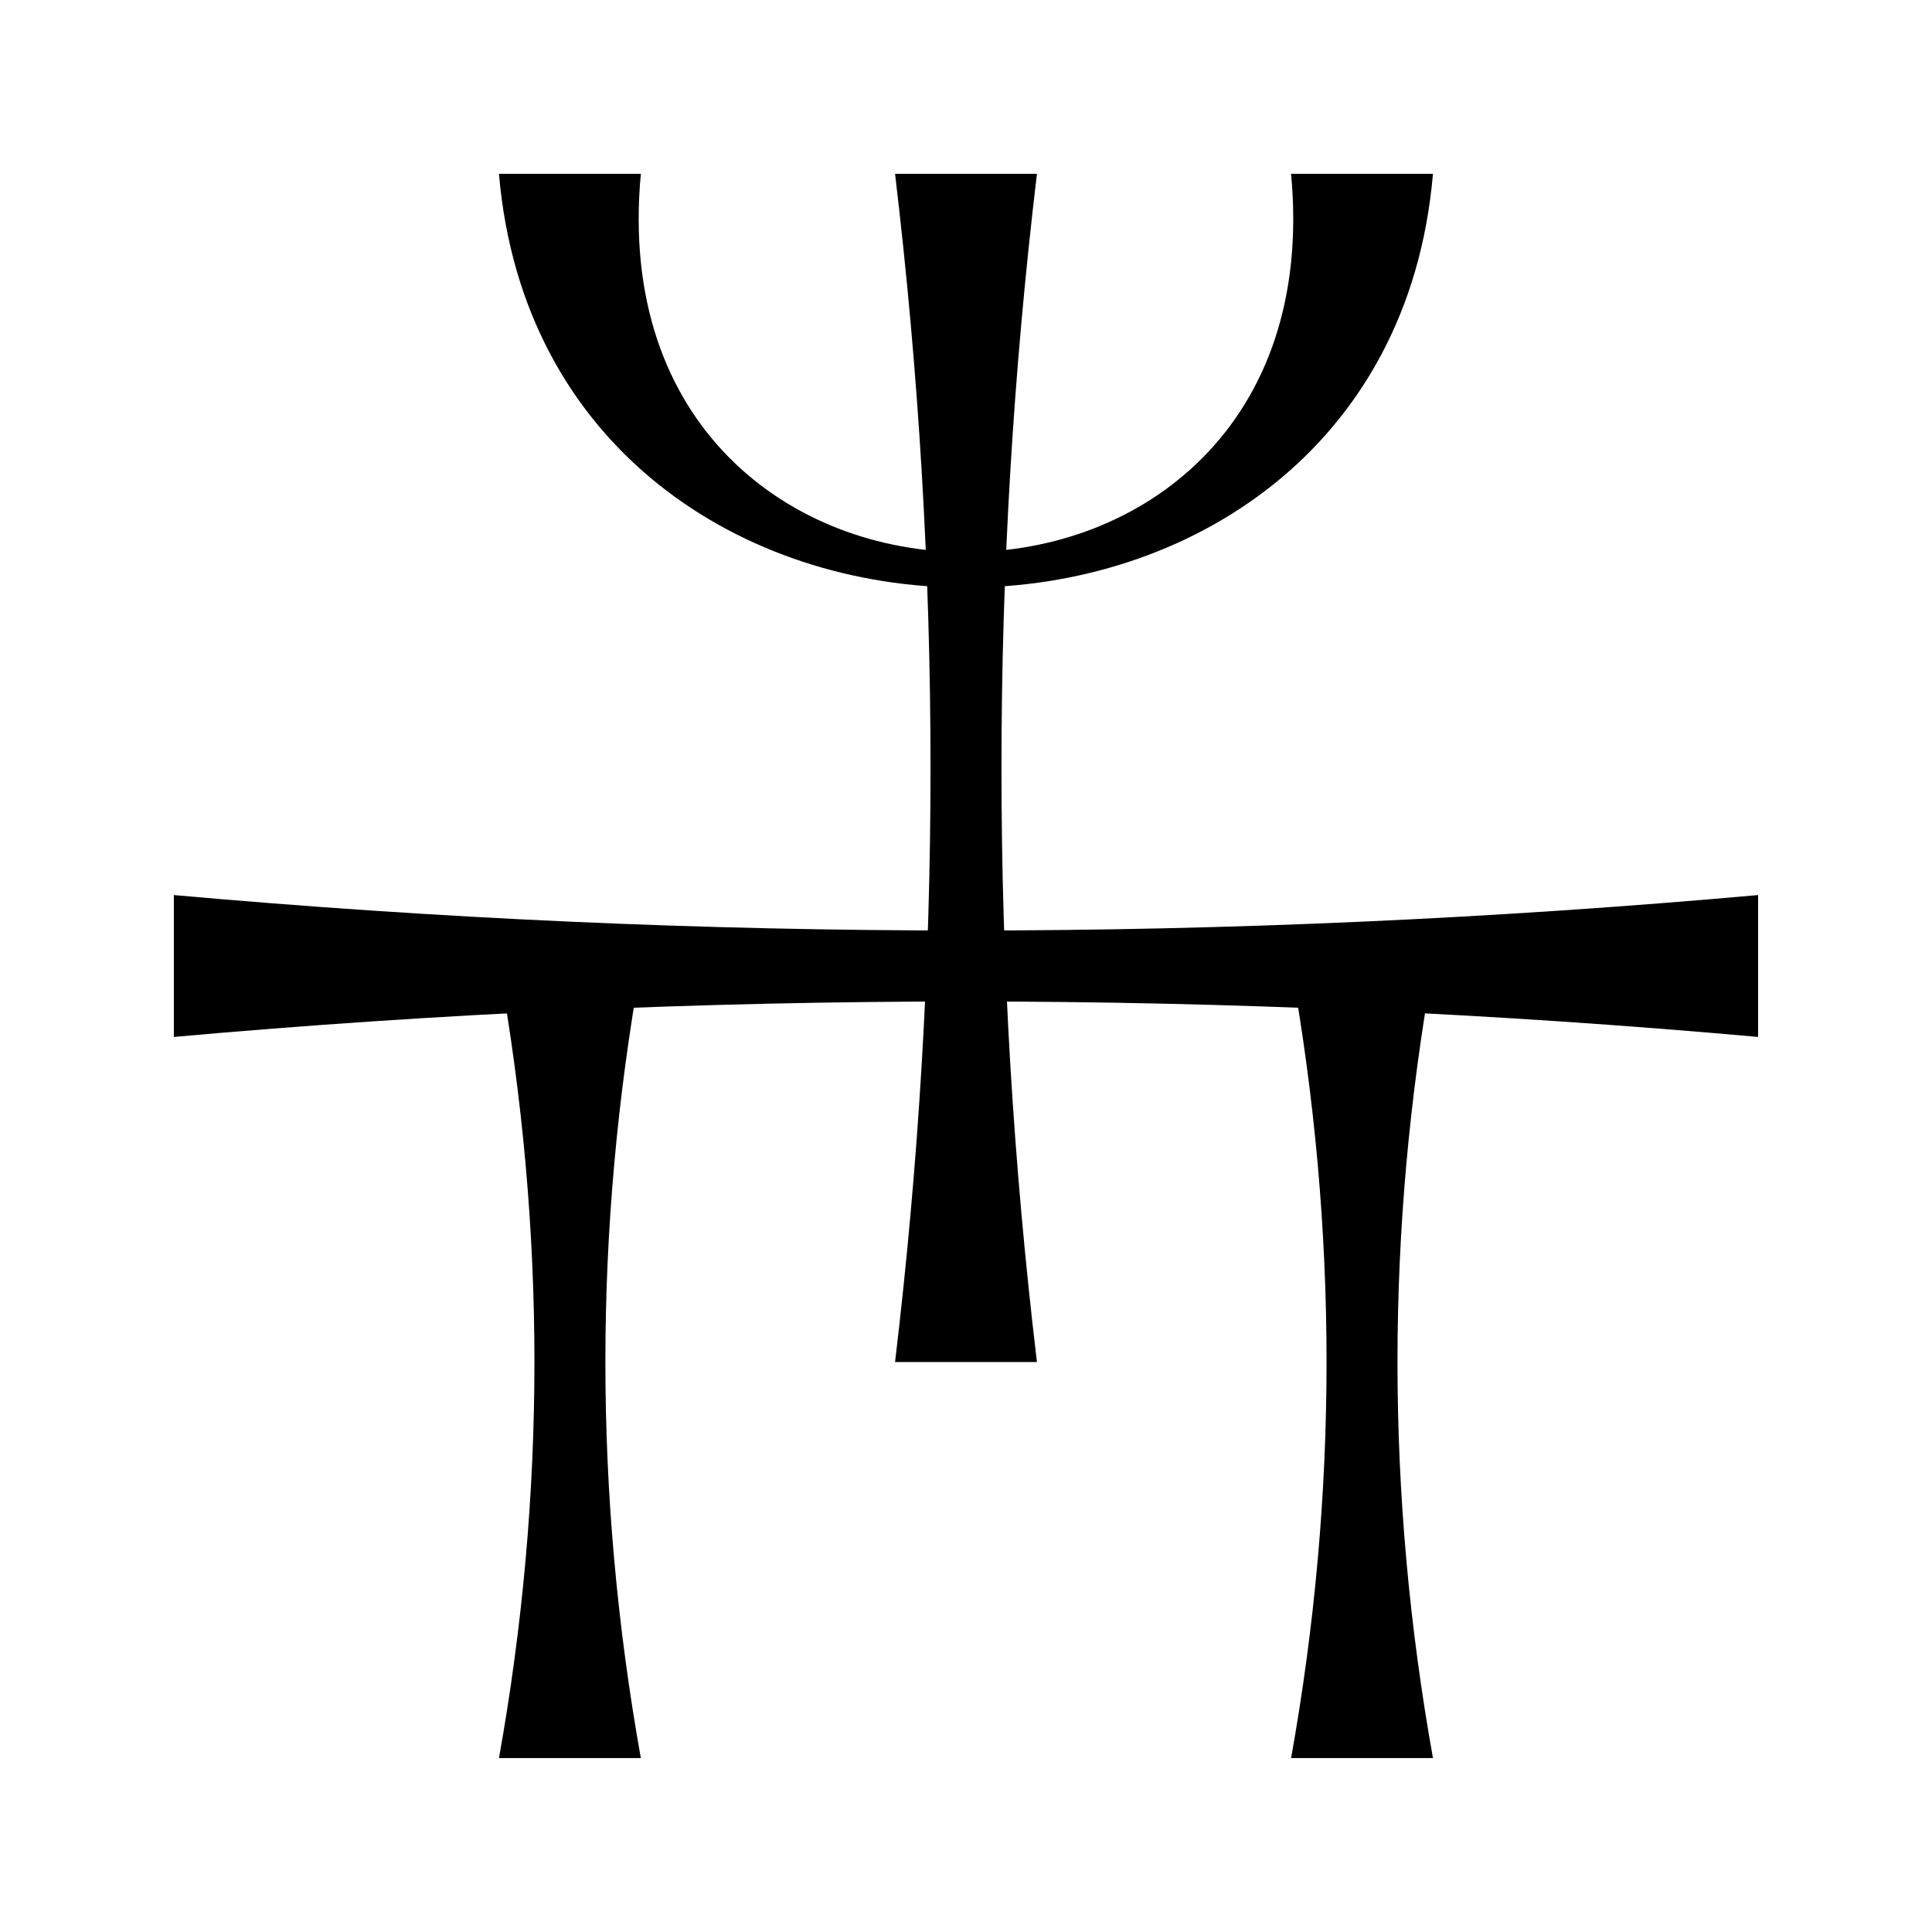
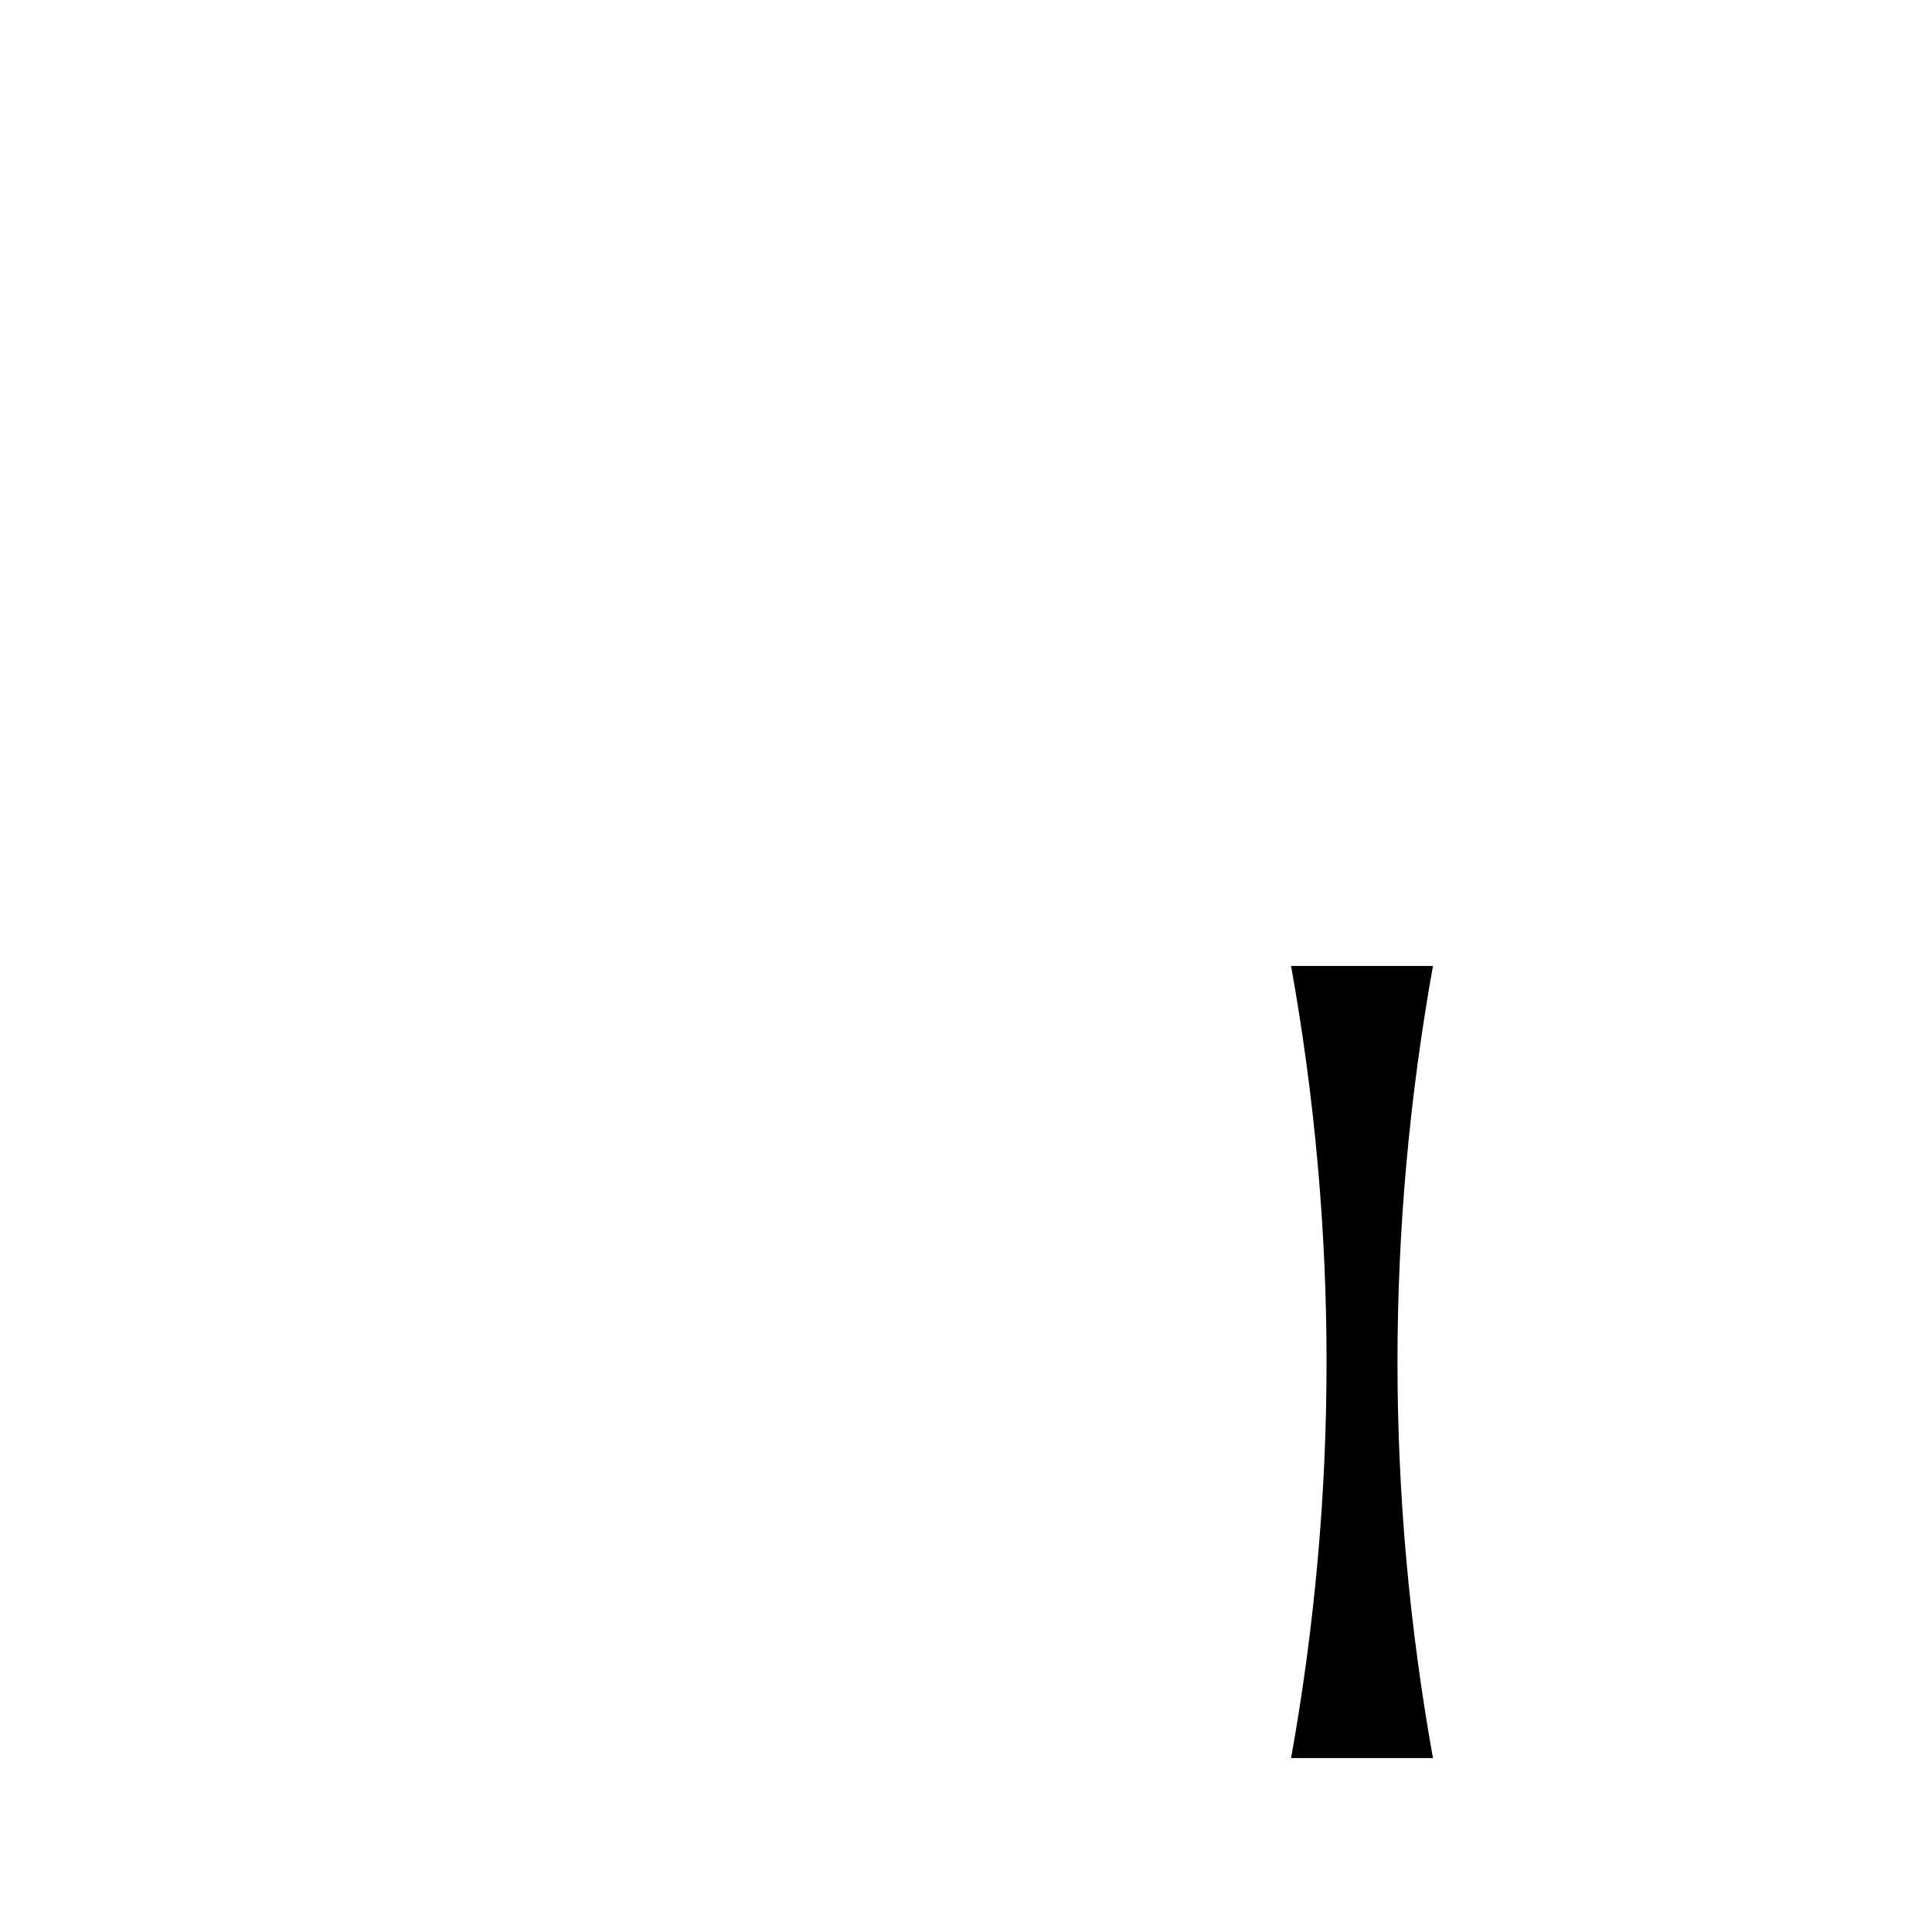
<svg xmlns="http://www.w3.org/2000/svg" fill="#000000" width="800px" height="800px" version="1.1" viewBox="144 144 512 512">
  <g>
-     <path d="m381.2 504.95c12.531-104.96 12.531-209.92 0-314.88h37.598c-12.531 104.96-12.531 209.92 0 314.88" />
-     <path d="m313.83 190.07c-12.531 133.67 184.86 133.67 172.32 0h37.598c-12.535 146.2-234.99 146.2-247.52 0" />
-     <path d="m190.07 381.2c139.94 12.531 279.9 12.531 419.84 0v37.598c-139.94-12.531-279.9-12.531-419.84 0" />
-     <path d="m313.83 399.99c-12.531 69.984-12.531 139.94 0 209.92h-37.598c12.531-69.98 12.531-139.94 0-209.92" />
    <path d="m523.75 399.99c-12.535 69.984-12.535 139.94 0 209.92h-37.598c12.531-69.98 12.531-139.94 0-209.92" />
  </g>
</svg>